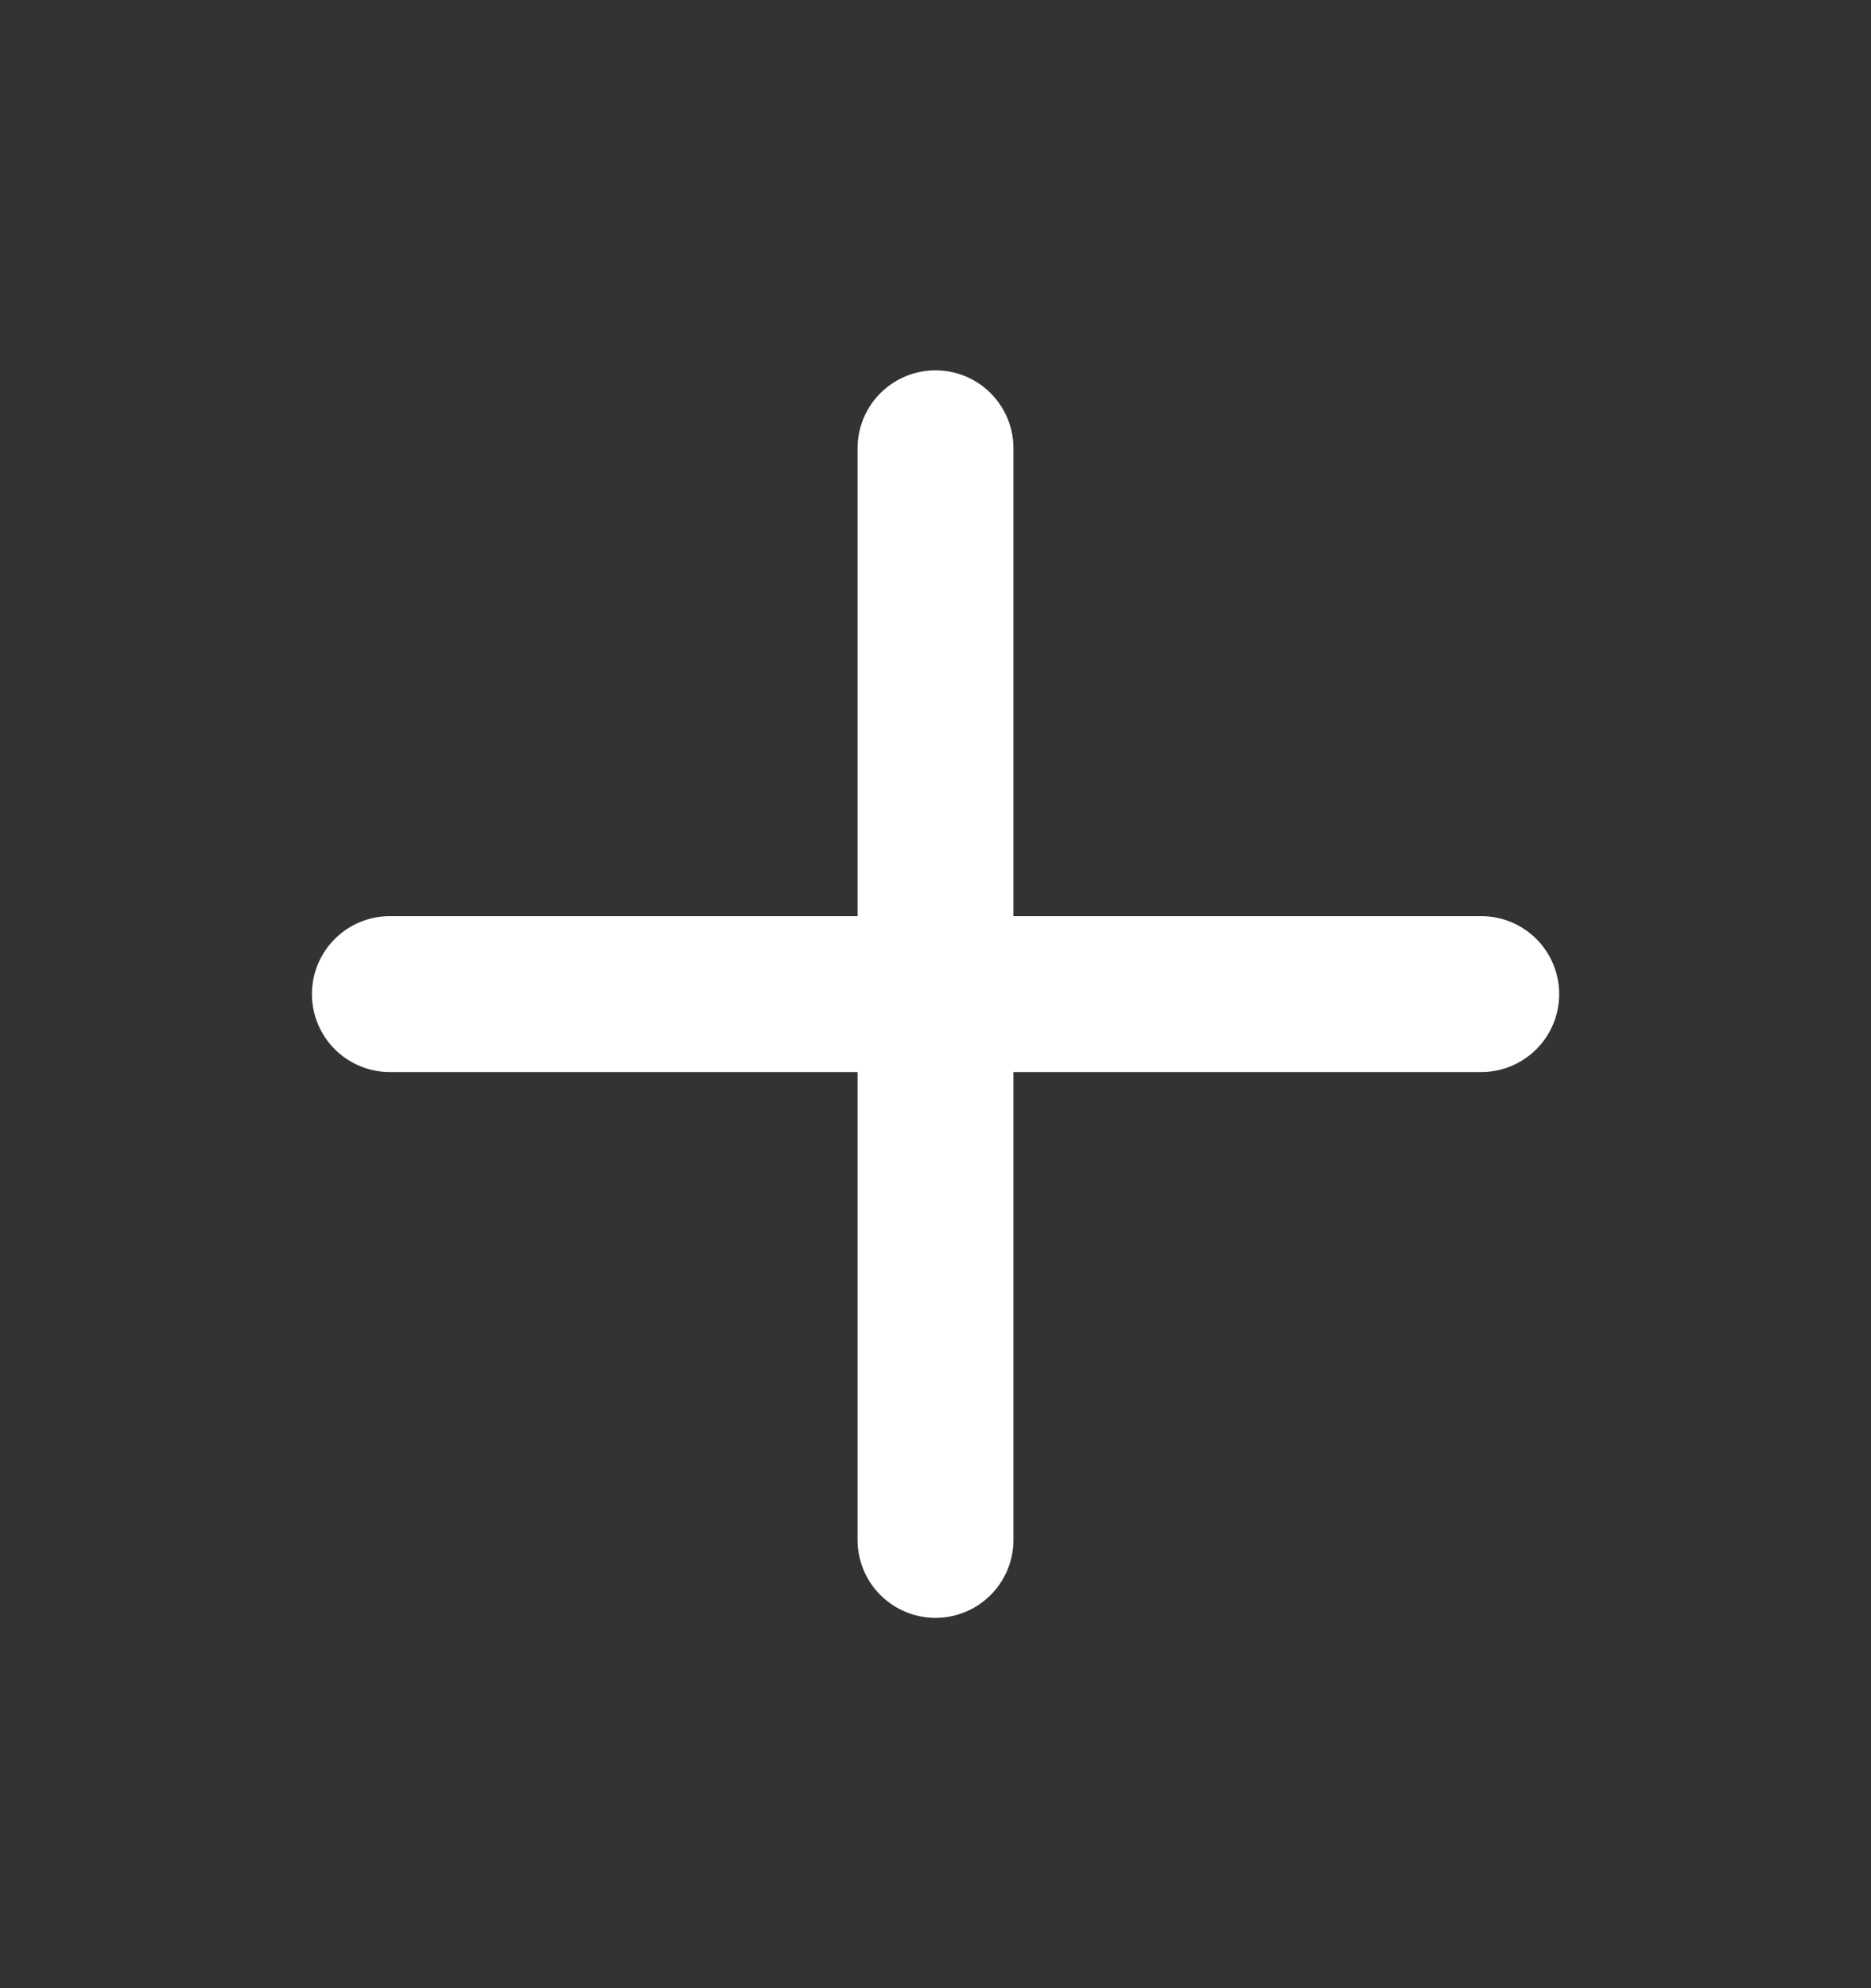
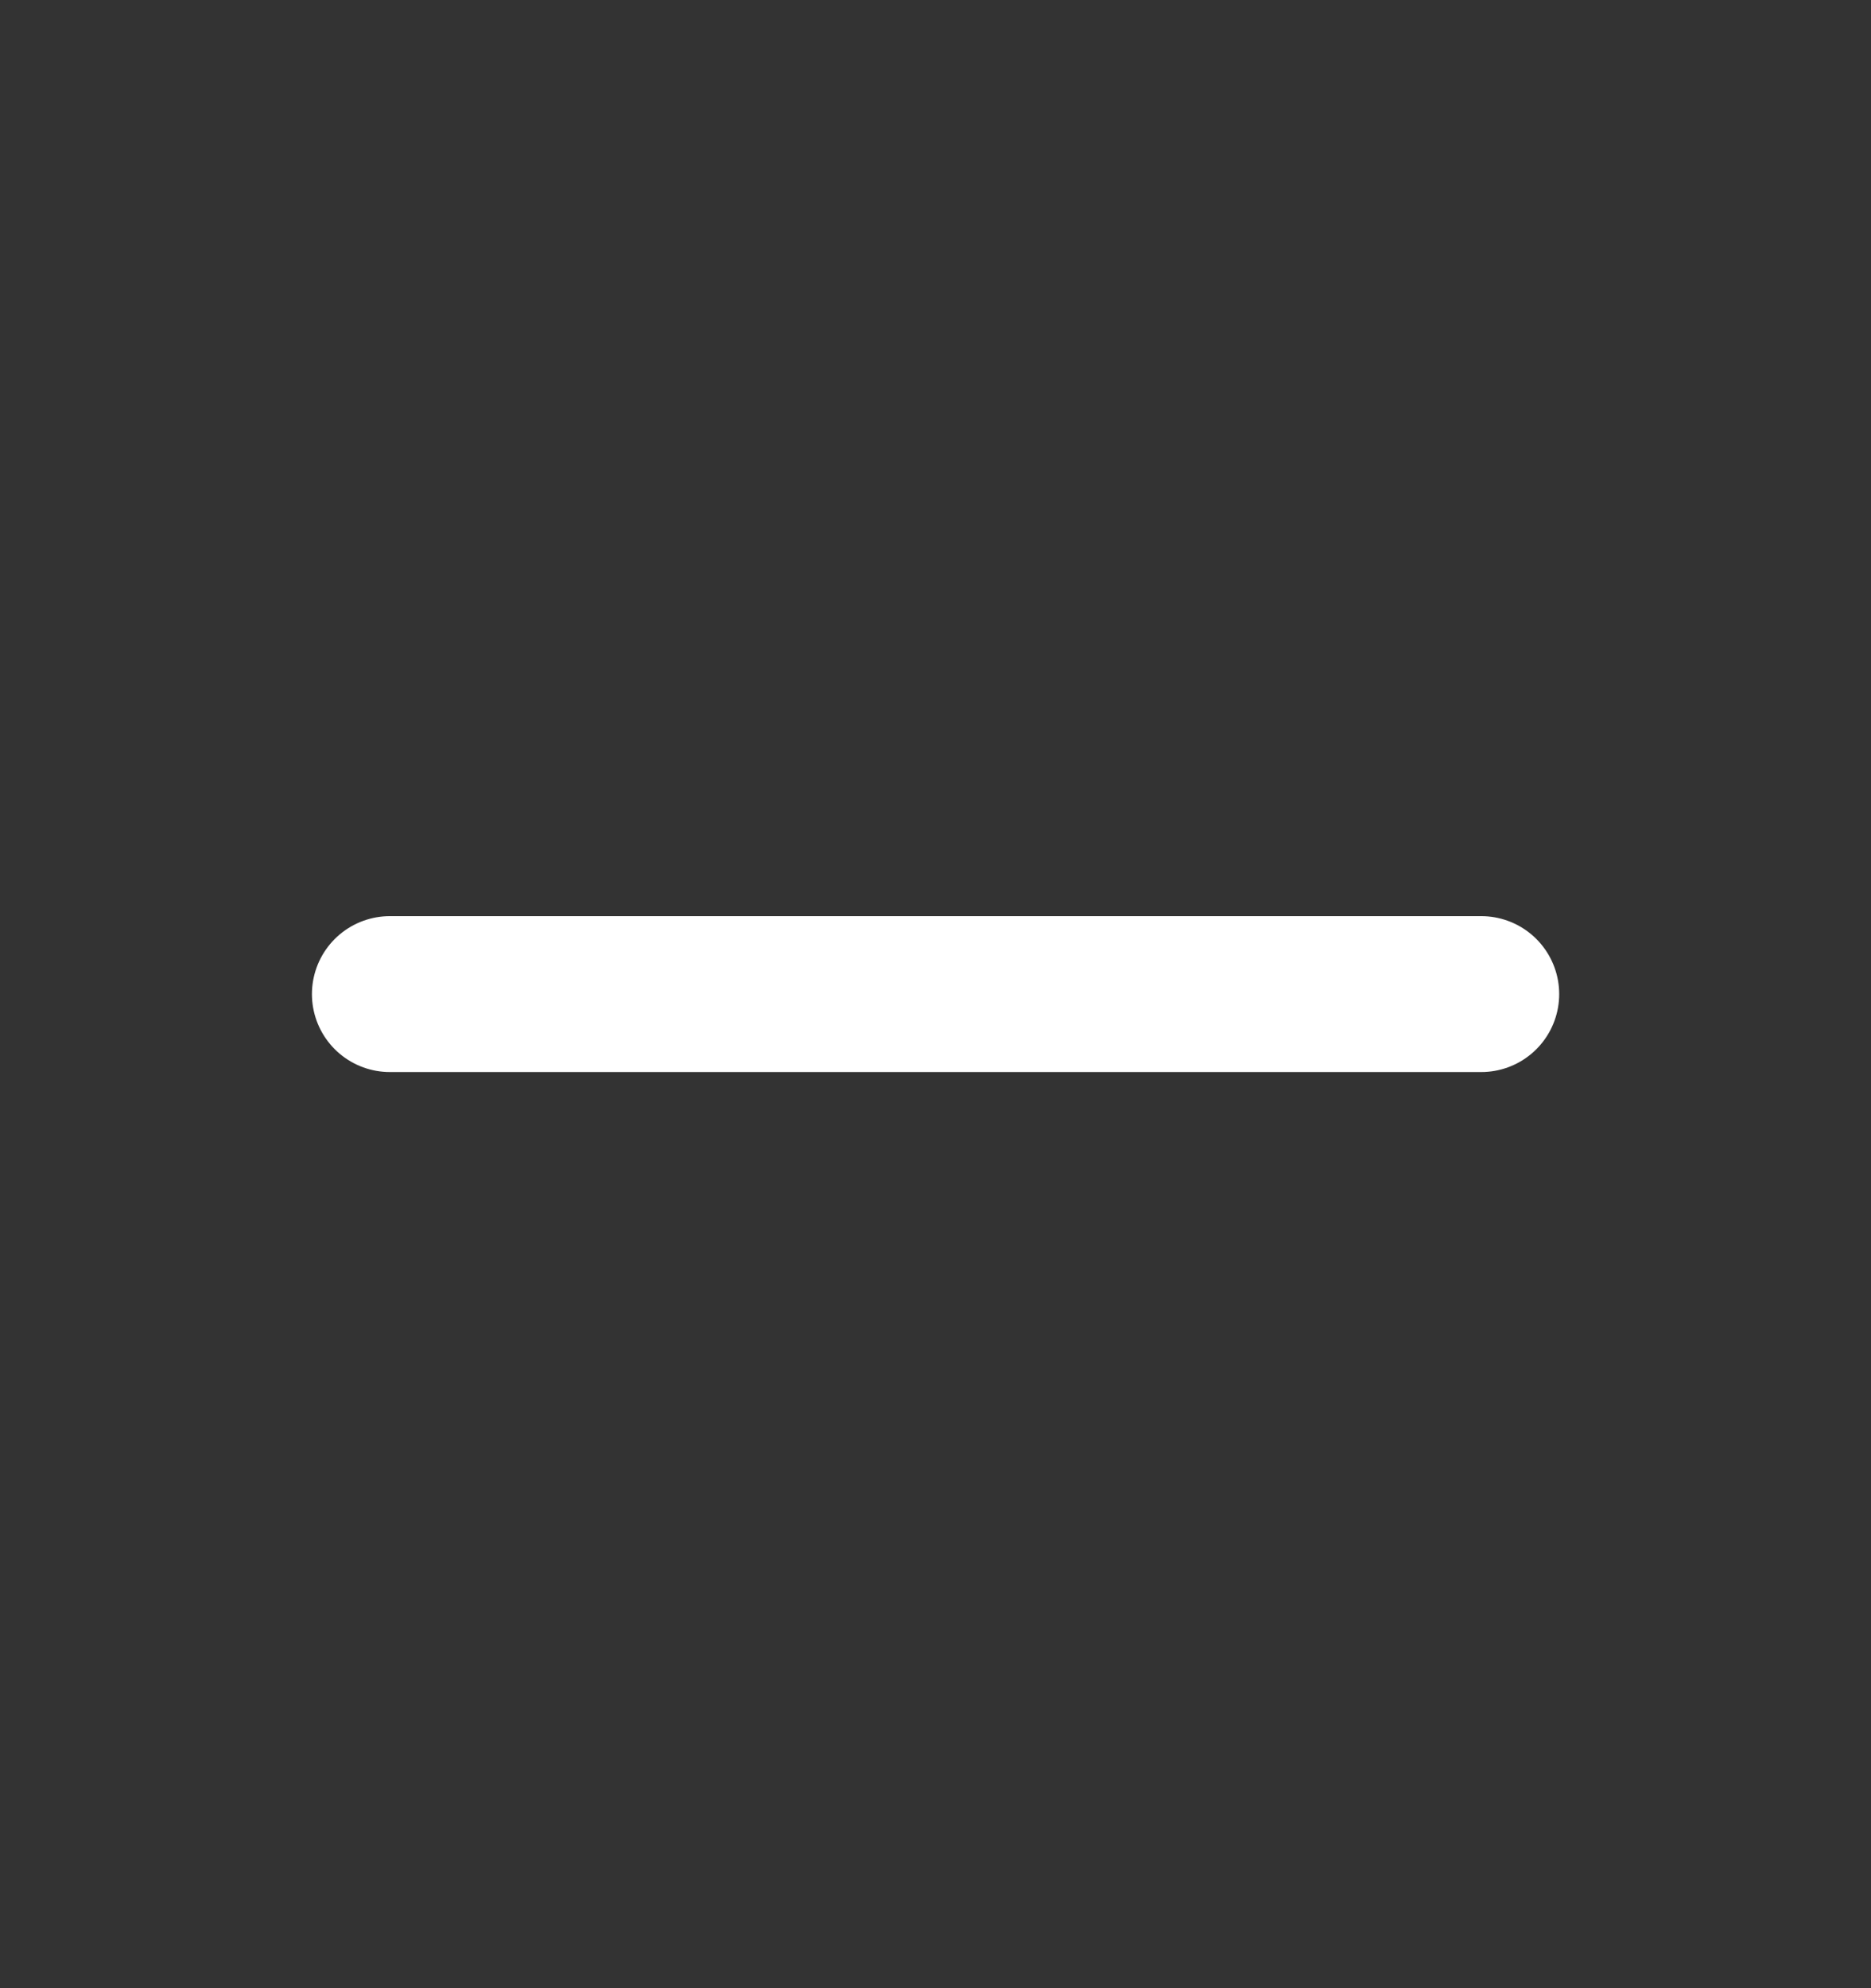
<svg xmlns="http://www.w3.org/2000/svg" width="16" height="17" viewBox="0 0 16 17" fill="none">
  <rect x="0" y="0" width="16" height="17" fill="#333333" stroke="none" />
-   <path d="M8 3.833V13.167" stroke="white" stroke-width="1.333" stroke-linecap="round" stroke-linejoin="round" />
  <path d="M3.334 8.5H12.667" stroke="white" stroke-width="1.333" stroke-linecap="round" stroke-linejoin="round" />
</svg>